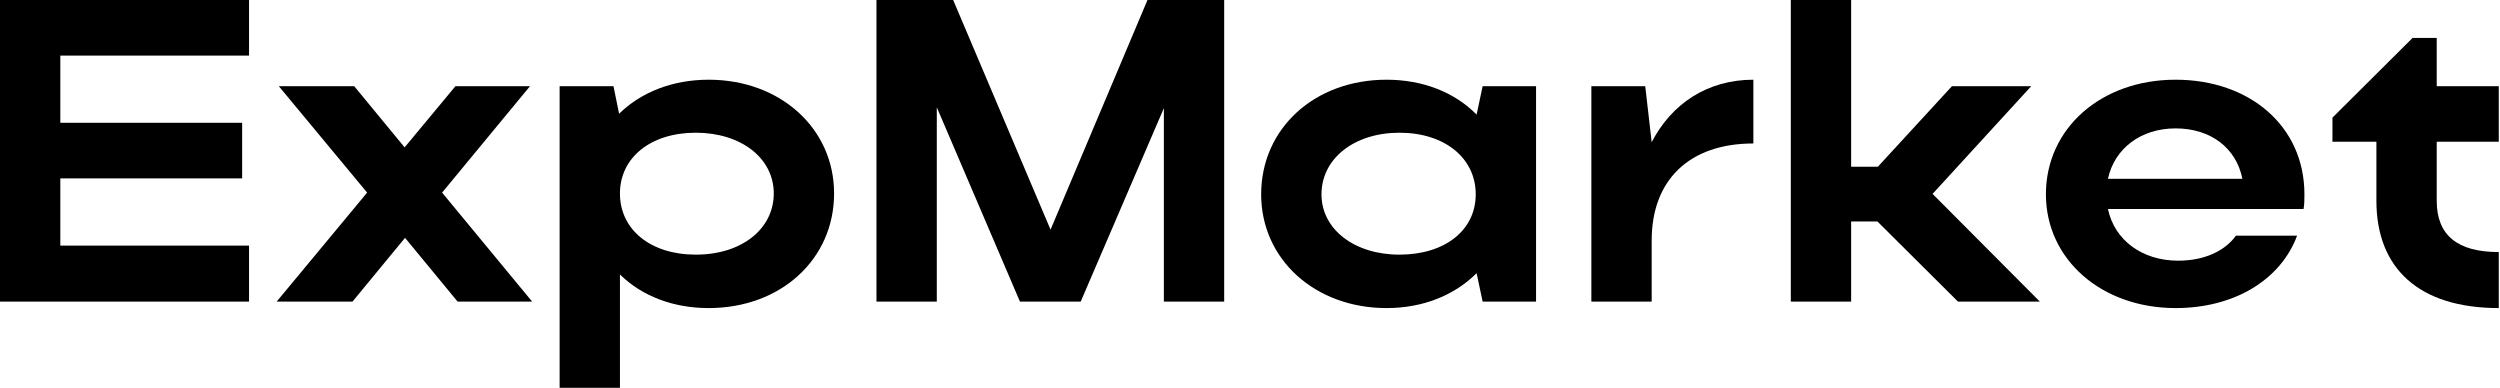
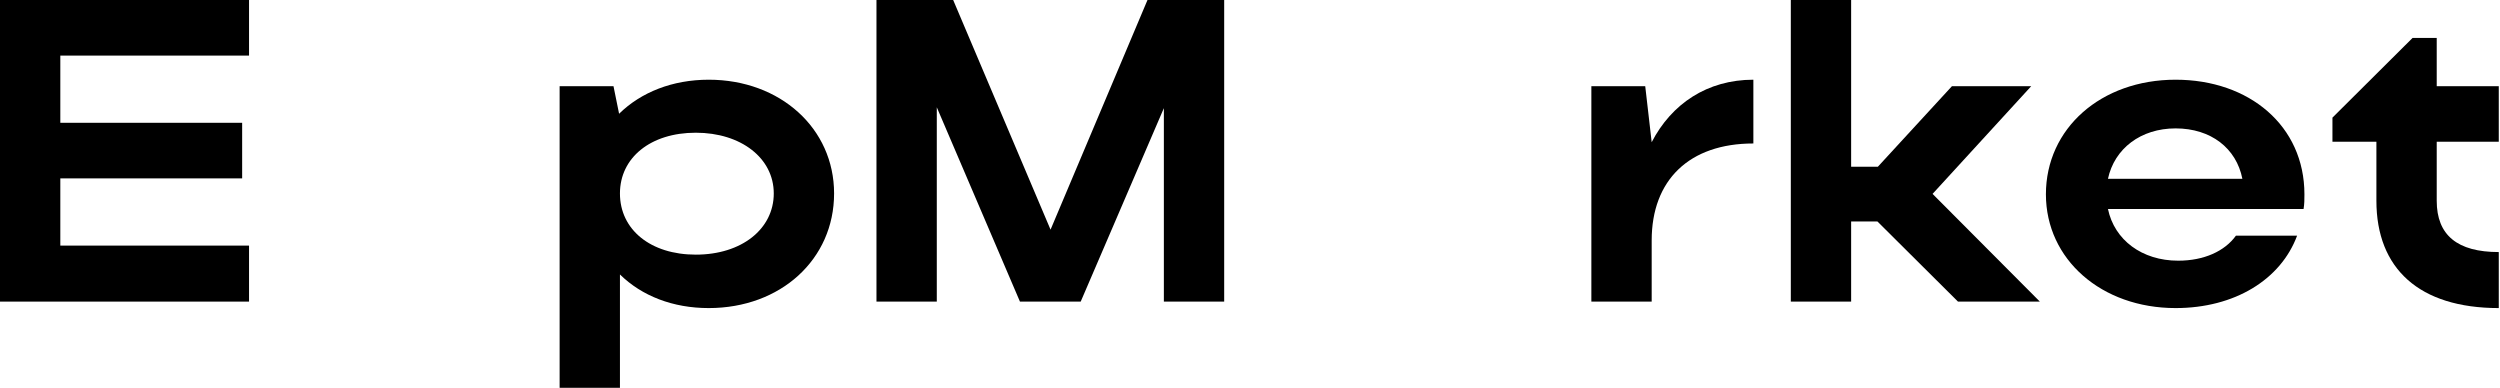
<svg xmlns="http://www.w3.org/2000/svg" width="187" height="29" viewBox="0 0 187 29" fill="none">
  <path d="M182.267 10.604V15.019C182.267 17.597 183.814 18.854 186.908 18.854V23.044C180.945 23.044 177.755 20.079 177.755 15.019V10.604H174.467V8.799L180.462 2.836H182.267V6.446H186.908V10.604H182.267Z" fill="black" />
  <path d="M172.307 15.631H157.675C158.158 17.952 160.221 19.499 162.928 19.499C164.862 19.499 166.409 18.79 167.247 17.629H171.823C170.599 20.917 167.15 23.044 162.735 23.044C157.191 23.044 153.034 19.402 153.034 14.535C153.034 9.604 157.159 5.962 162.735 5.962C168.246 5.962 172.371 9.411 172.371 14.535C172.371 14.89 172.371 15.277 172.307 15.631ZM157.675 13.375H167.73C167.279 11.087 165.377 9.604 162.735 9.604C160.124 9.604 158.158 11.119 157.675 13.375Z" fill="black" />
  <path d="M138.465 16.566V22.56H133.953V0H138.465V12.473H140.463L146.006 6.446H151.936L144.556 14.503L152.581 22.56H146.457L140.431 16.566H138.465Z" fill="black" />
  <path d="M131.152 5.962V10.732C126.35 10.732 123.546 13.472 123.546 17.984V22.56H119.034V6.446H123.063L123.546 10.636C125.029 7.767 127.704 5.962 131.152 5.962Z" fill="black" />
-   <path d="M114.897 22.56H110.901L110.45 20.433C108.806 22.077 106.453 23.044 103.714 23.044C98.364 23.044 94.335 19.402 94.335 14.535C94.335 9.604 98.332 5.962 103.714 5.962C106.421 5.962 108.806 6.897 110.45 8.573L110.901 6.446H114.897V22.56ZM98.847 14.535C98.847 17.146 101.297 19.047 104.681 19.047C108.097 19.047 110.385 17.21 110.385 14.535C110.385 11.828 108.065 9.927 104.681 9.927C101.297 9.927 98.847 11.86 98.847 14.535Z" fill="black" />
-   <path d="M70.072 8.025V22.56H65.56V0H71.297L78.581 17.178L85.832 0H91.569V22.56H87.057V8.09L80.837 22.56H76.292L70.072 8.025Z" fill="black" />
+   <path d="M70.072 8.025V22.56H65.56V0H71.297L78.581 17.178L85.832 0H91.569V22.56H87.057V8.09L80.837 22.56H76.292L70.072 8.025" fill="black" />
  <path d="M41.86 6.446H45.889L46.308 8.509C47.952 6.897 50.304 5.962 53.011 5.962C58.361 5.962 62.39 9.604 62.39 14.471C62.39 19.402 58.394 23.044 53.011 23.044C50.336 23.044 48.016 22.142 46.372 20.53V29.006H41.86V6.446ZM57.878 14.471C57.878 11.828 55.429 9.927 52.045 9.927C48.66 9.927 46.372 11.796 46.372 14.471C46.372 17.178 48.66 19.047 52.045 19.047C55.493 19.047 57.878 17.114 57.878 14.471Z" fill="black" />
-   <path d="M33.069 14.407L39.805 22.561H34.229L30.297 17.791L26.365 22.561H20.693L27.461 14.407L20.854 6.446H26.494L30.265 11.023L34.068 6.446H39.644L33.069 14.407Z" fill="black" />
  <path d="M0 22.56V0H18.628V4.158H4.512V9.185H18.113V13.343H4.512V18.371H18.628V22.56H0Z" fill="black" />
</svg>